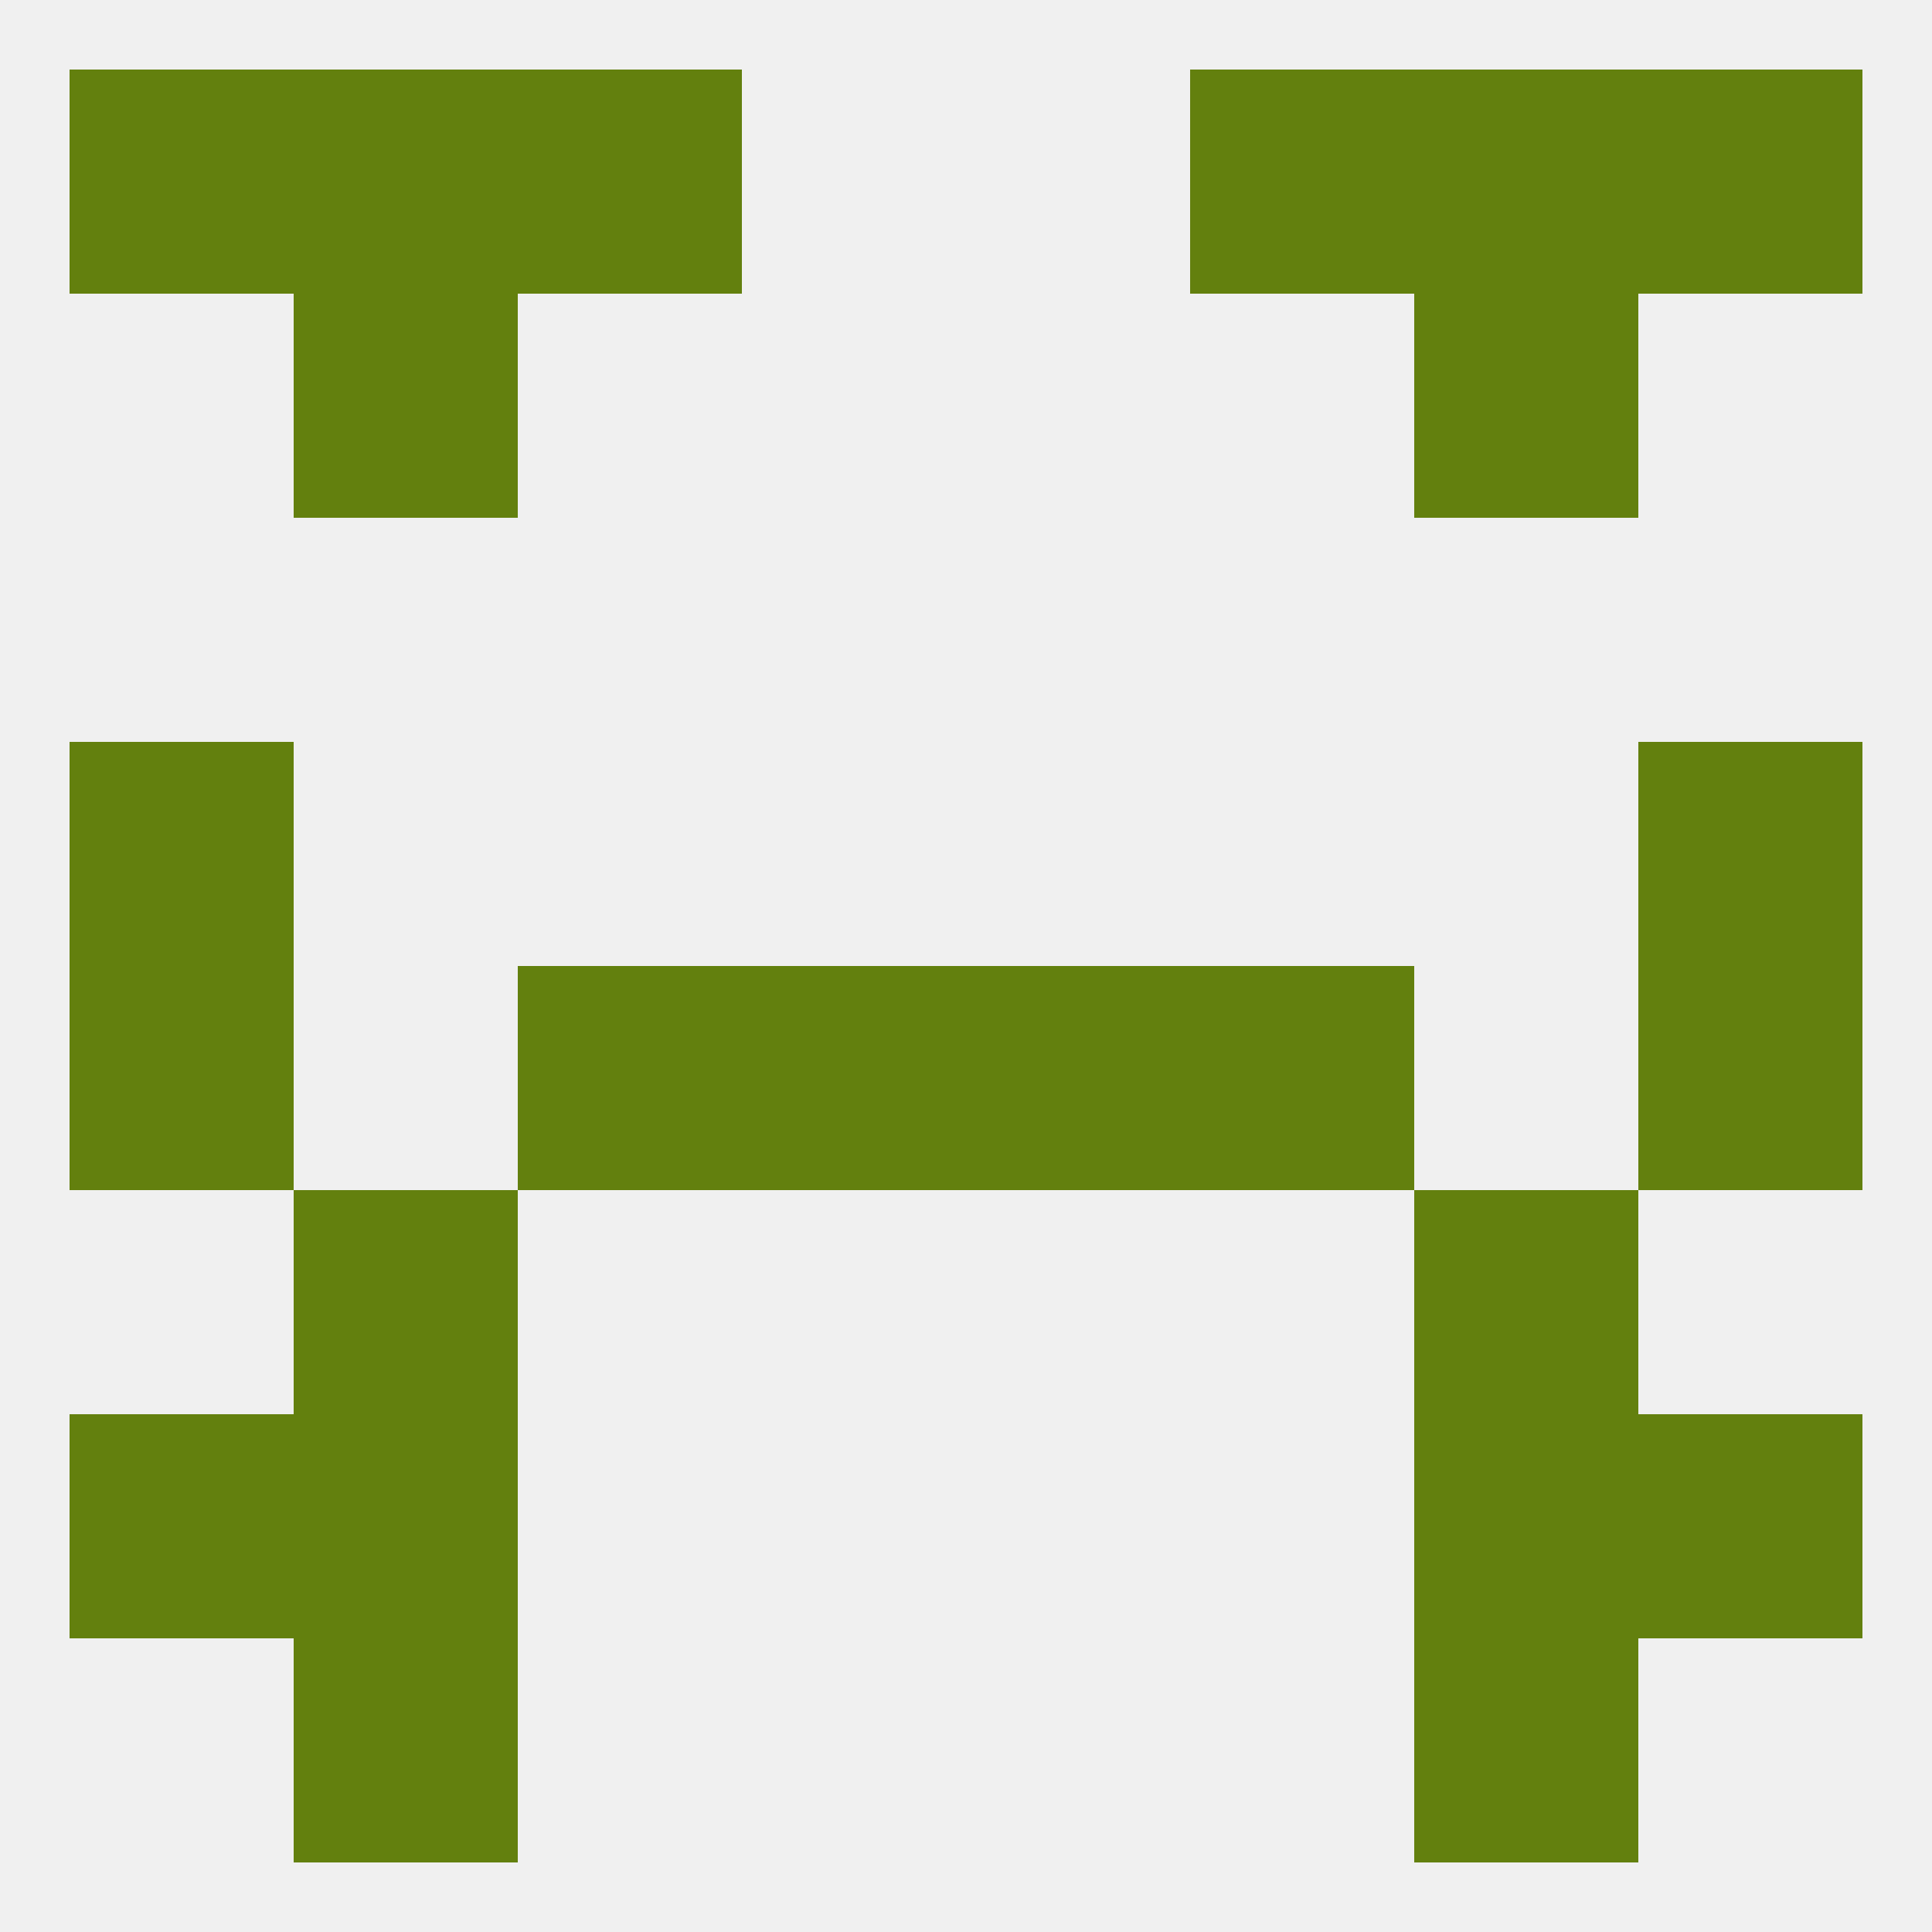
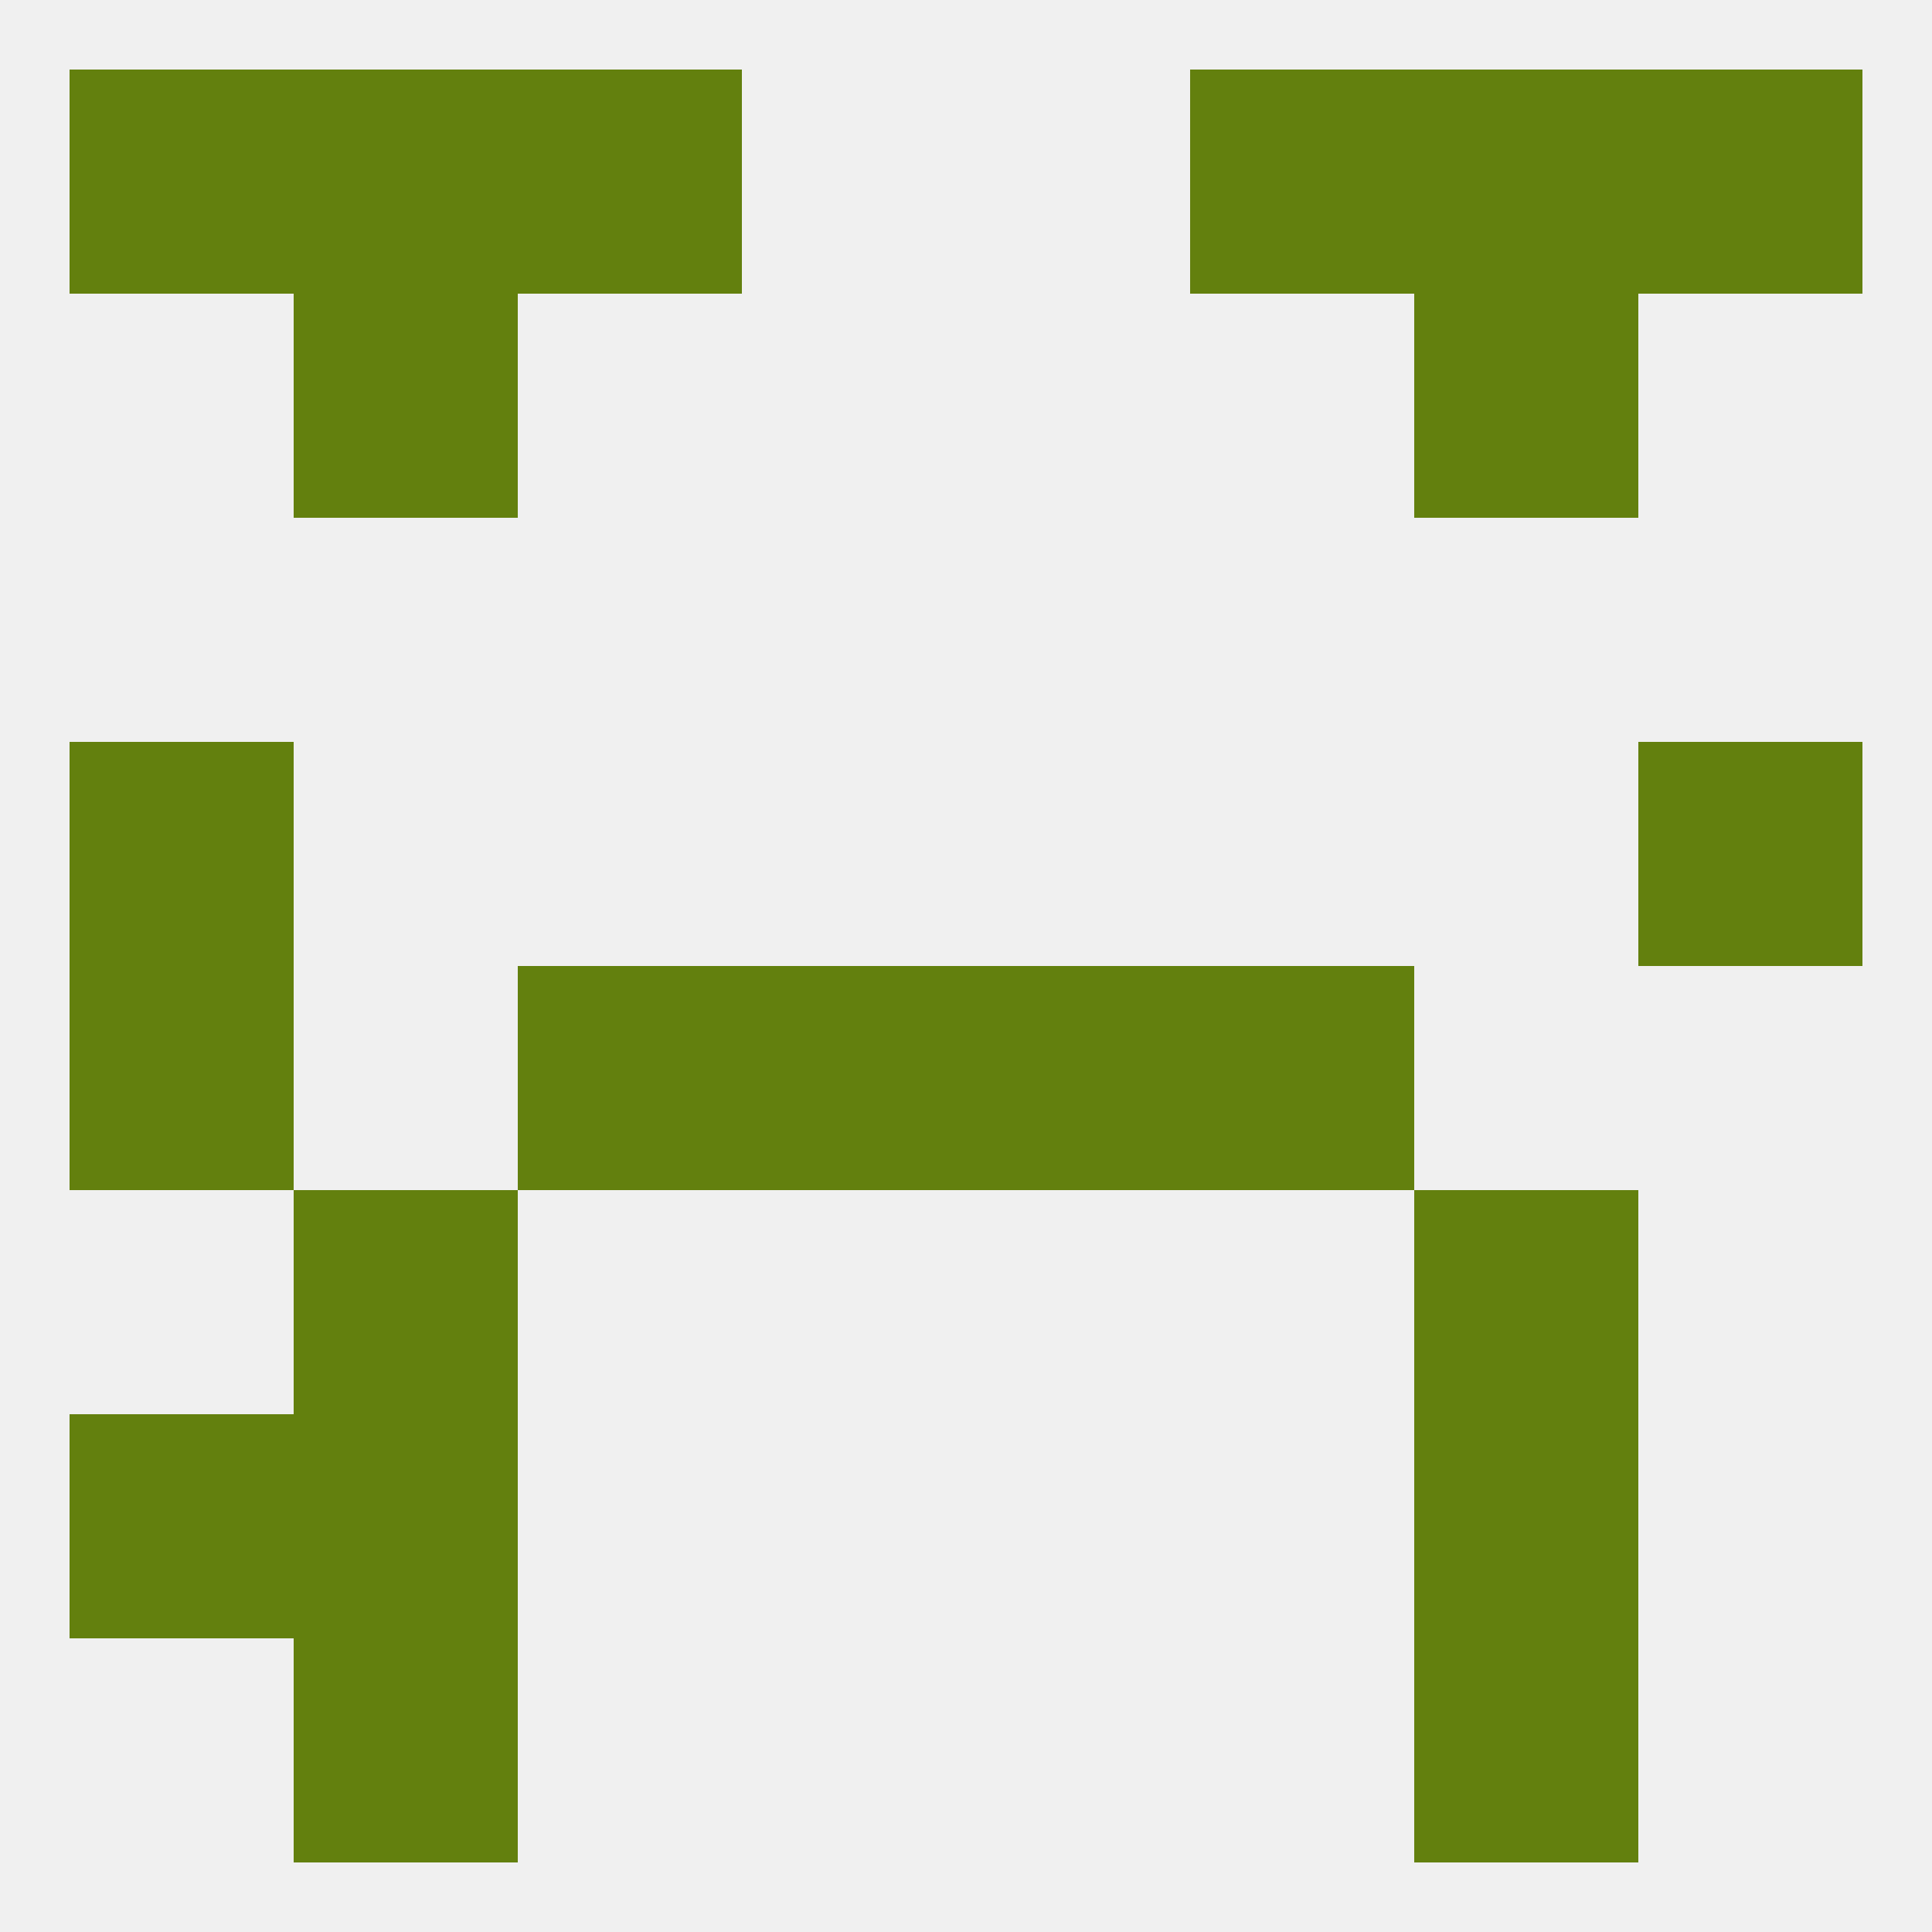
<svg xmlns="http://www.w3.org/2000/svg" version="1.1" baseprofile="full" width="250" height="250" viewBox="0 0 250 250">
  <rect width="100%" height="100%" fill="rgba(240,240,240,255)" />
  <rect x="9" y="125" width="29" height="29" fill="rgba(99,128,14,255)" />
-   <rect x="212" y="125" width="29" height="29" fill="rgba(99,128,14,255)" />
  <rect x="96" y="125" width="29" height="29" fill="rgba(99,128,14,255)" />
  <rect x="125" y="125" width="29" height="29" fill="rgba(99,128,14,255)" />
  <rect x="67" y="125" width="29" height="29" fill="rgba(99,128,14,255)" />
  <rect x="154" y="125" width="29" height="29" fill="rgba(99,128,14,255)" />
  <rect x="38" y="154" width="29" height="29" fill="rgba(99,128,14,255)" />
  <rect x="183" y="154" width="29" height="29" fill="rgba(99,128,14,255)" />
  <rect x="38" y="183" width="29" height="29" fill="rgba(99,128,14,255)" />
  <rect x="183" y="183" width="29" height="29" fill="rgba(99,128,14,255)" />
  <rect x="9" y="183" width="29" height="29" fill="rgba(99,128,14,255)" />
-   <rect x="212" y="183" width="29" height="29" fill="rgba(99,128,14,255)" />
  <rect x="38" y="212" width="29" height="29" fill="rgba(99,128,14,255)" />
  <rect x="183" y="212" width="29" height="29" fill="rgba(99,128,14,255)" />
  <rect x="67" y="9" width="29" height="29" fill="rgba(99,128,14,255)" />
  <rect x="154" y="9" width="29" height="29" fill="rgba(99,128,14,255)" />
  <rect x="38" y="9" width="29" height="29" fill="rgba(99,128,14,255)" />
  <rect x="183" y="9" width="29" height="29" fill="rgba(99,128,14,255)" />
  <rect x="9" y="9" width="29" height="29" fill="rgba(99,128,14,255)" />
  <rect x="212" y="9" width="29" height="29" fill="rgba(99,128,14,255)" />
  <rect x="38" y="38" width="29" height="29" fill="rgba(99,128,14,255)" />
  <rect x="183" y="38" width="29" height="29" fill="rgba(99,128,14,255)" />
  <rect x="9" y="96" width="29" height="29" fill="rgba(99,128,14,255)" />
  <rect x="212" y="96" width="29" height="29" fill="rgba(99,128,14,255)" />
</svg>